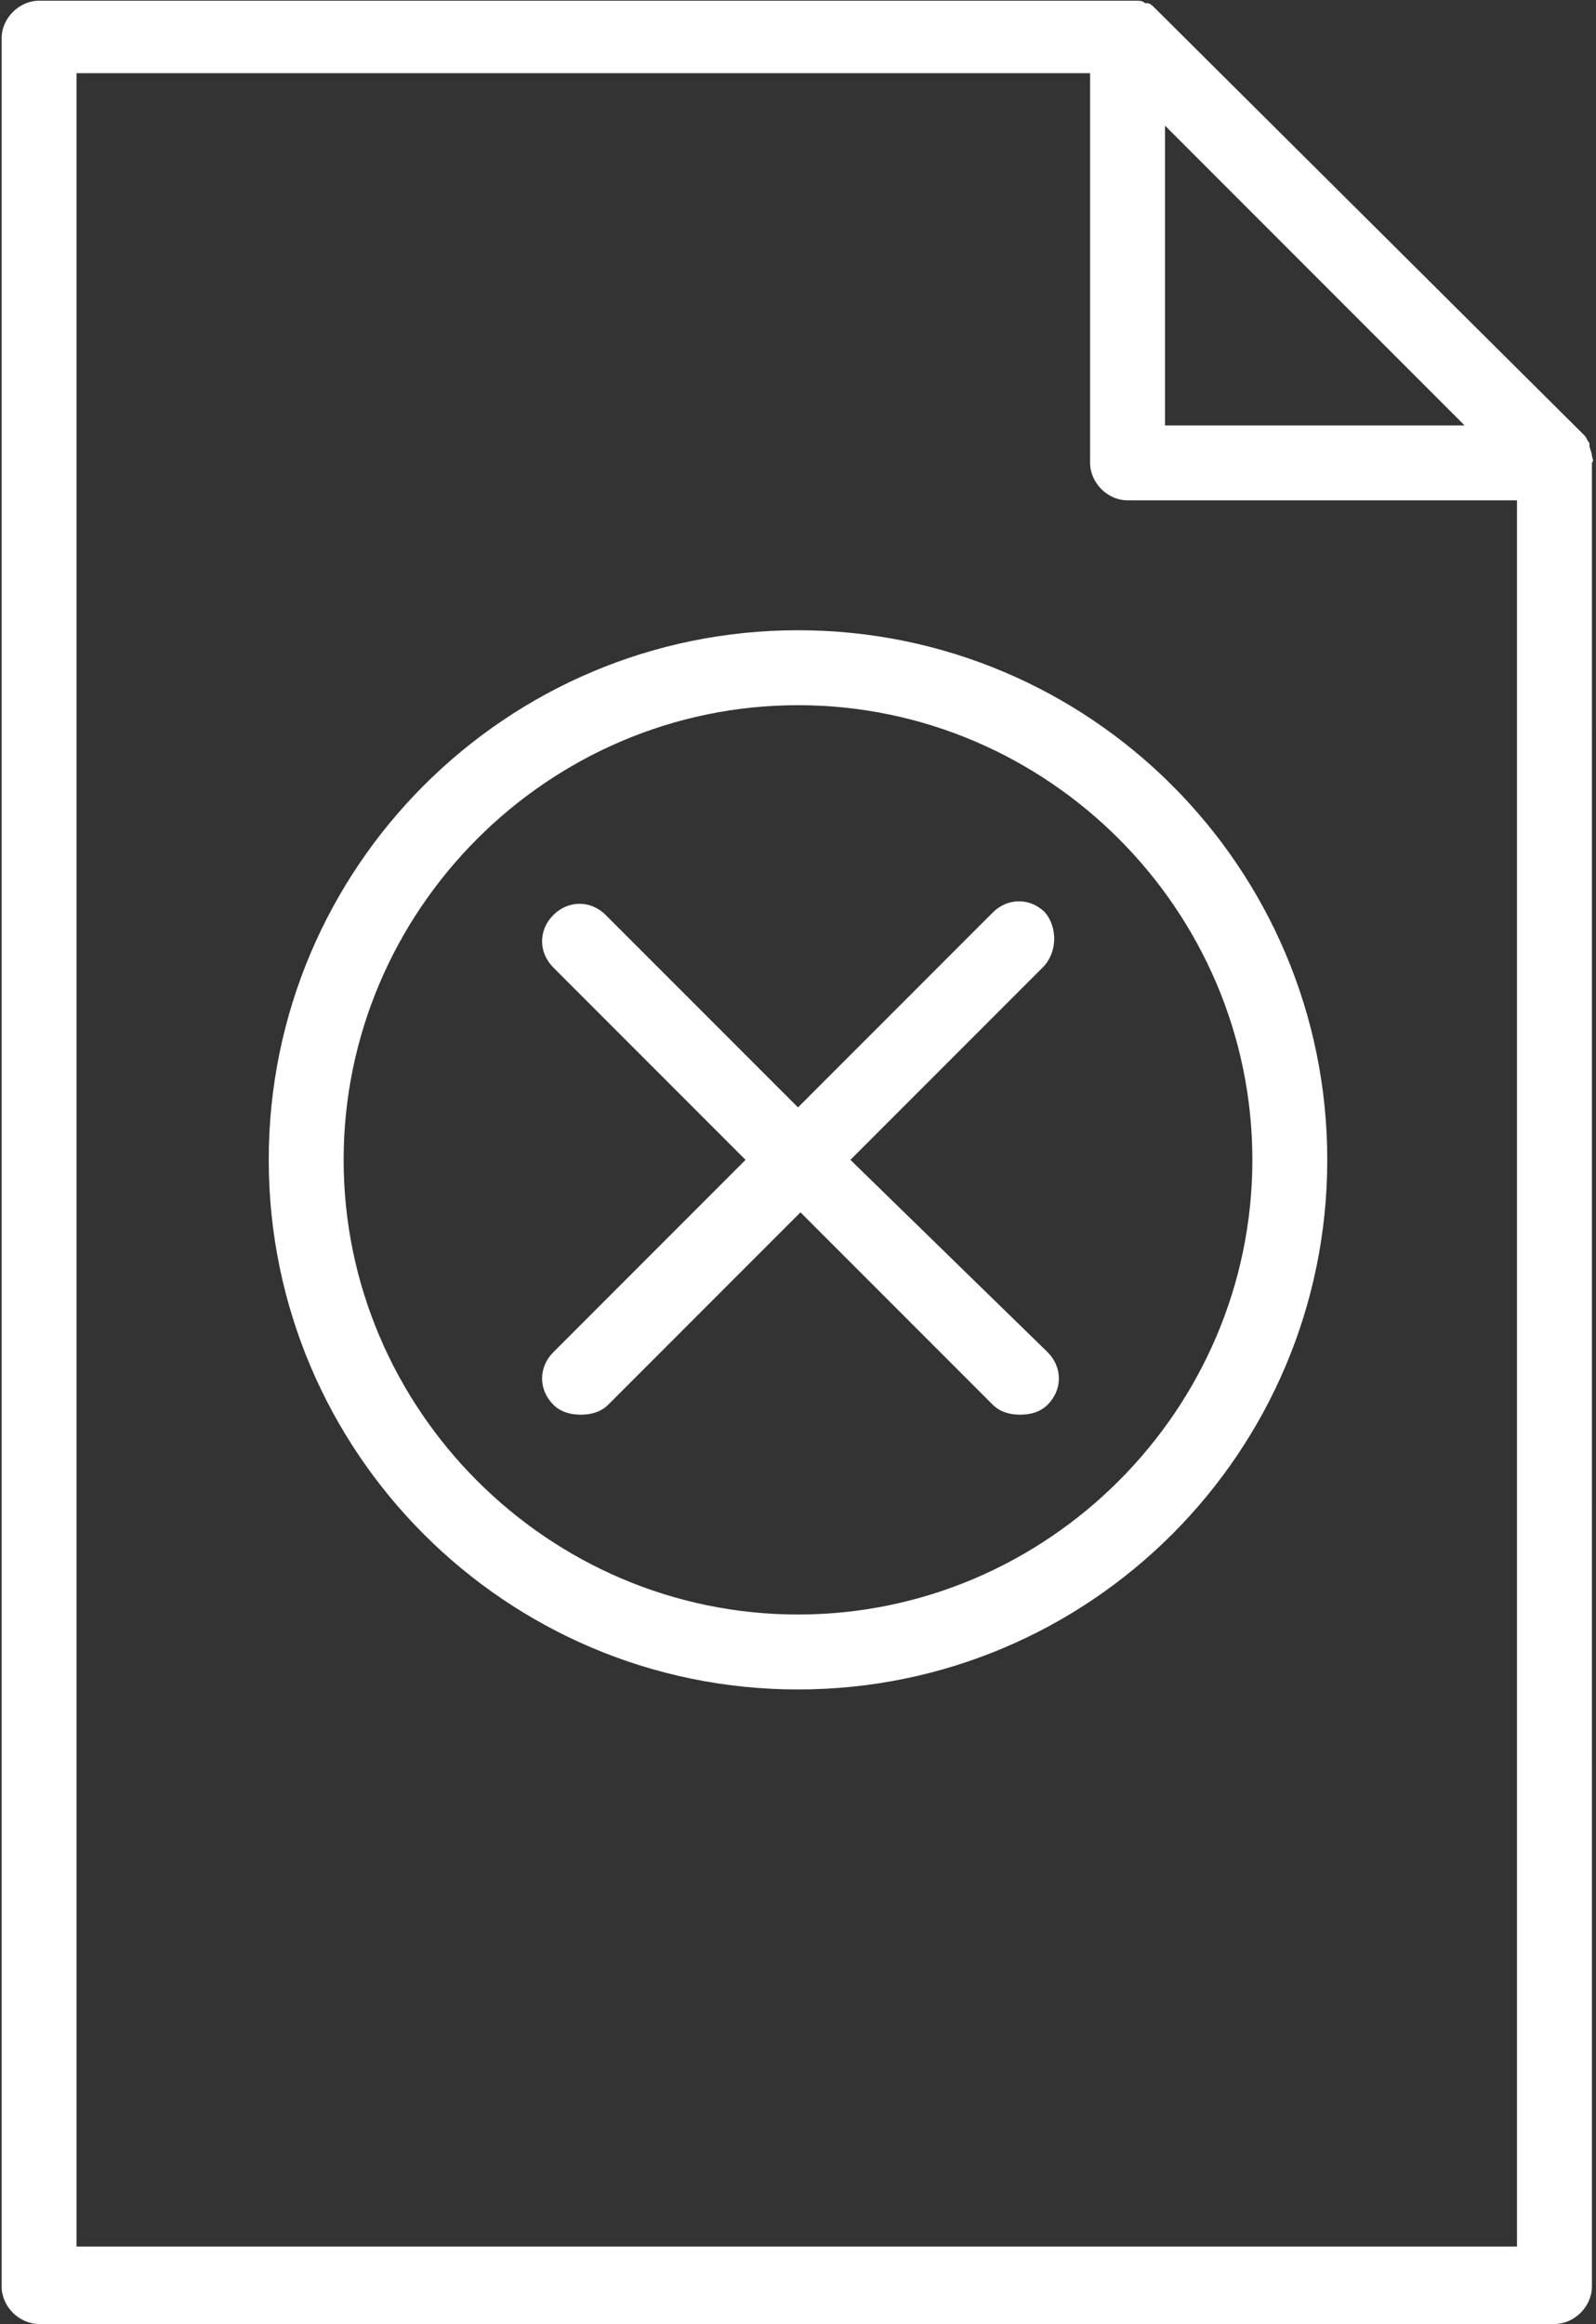
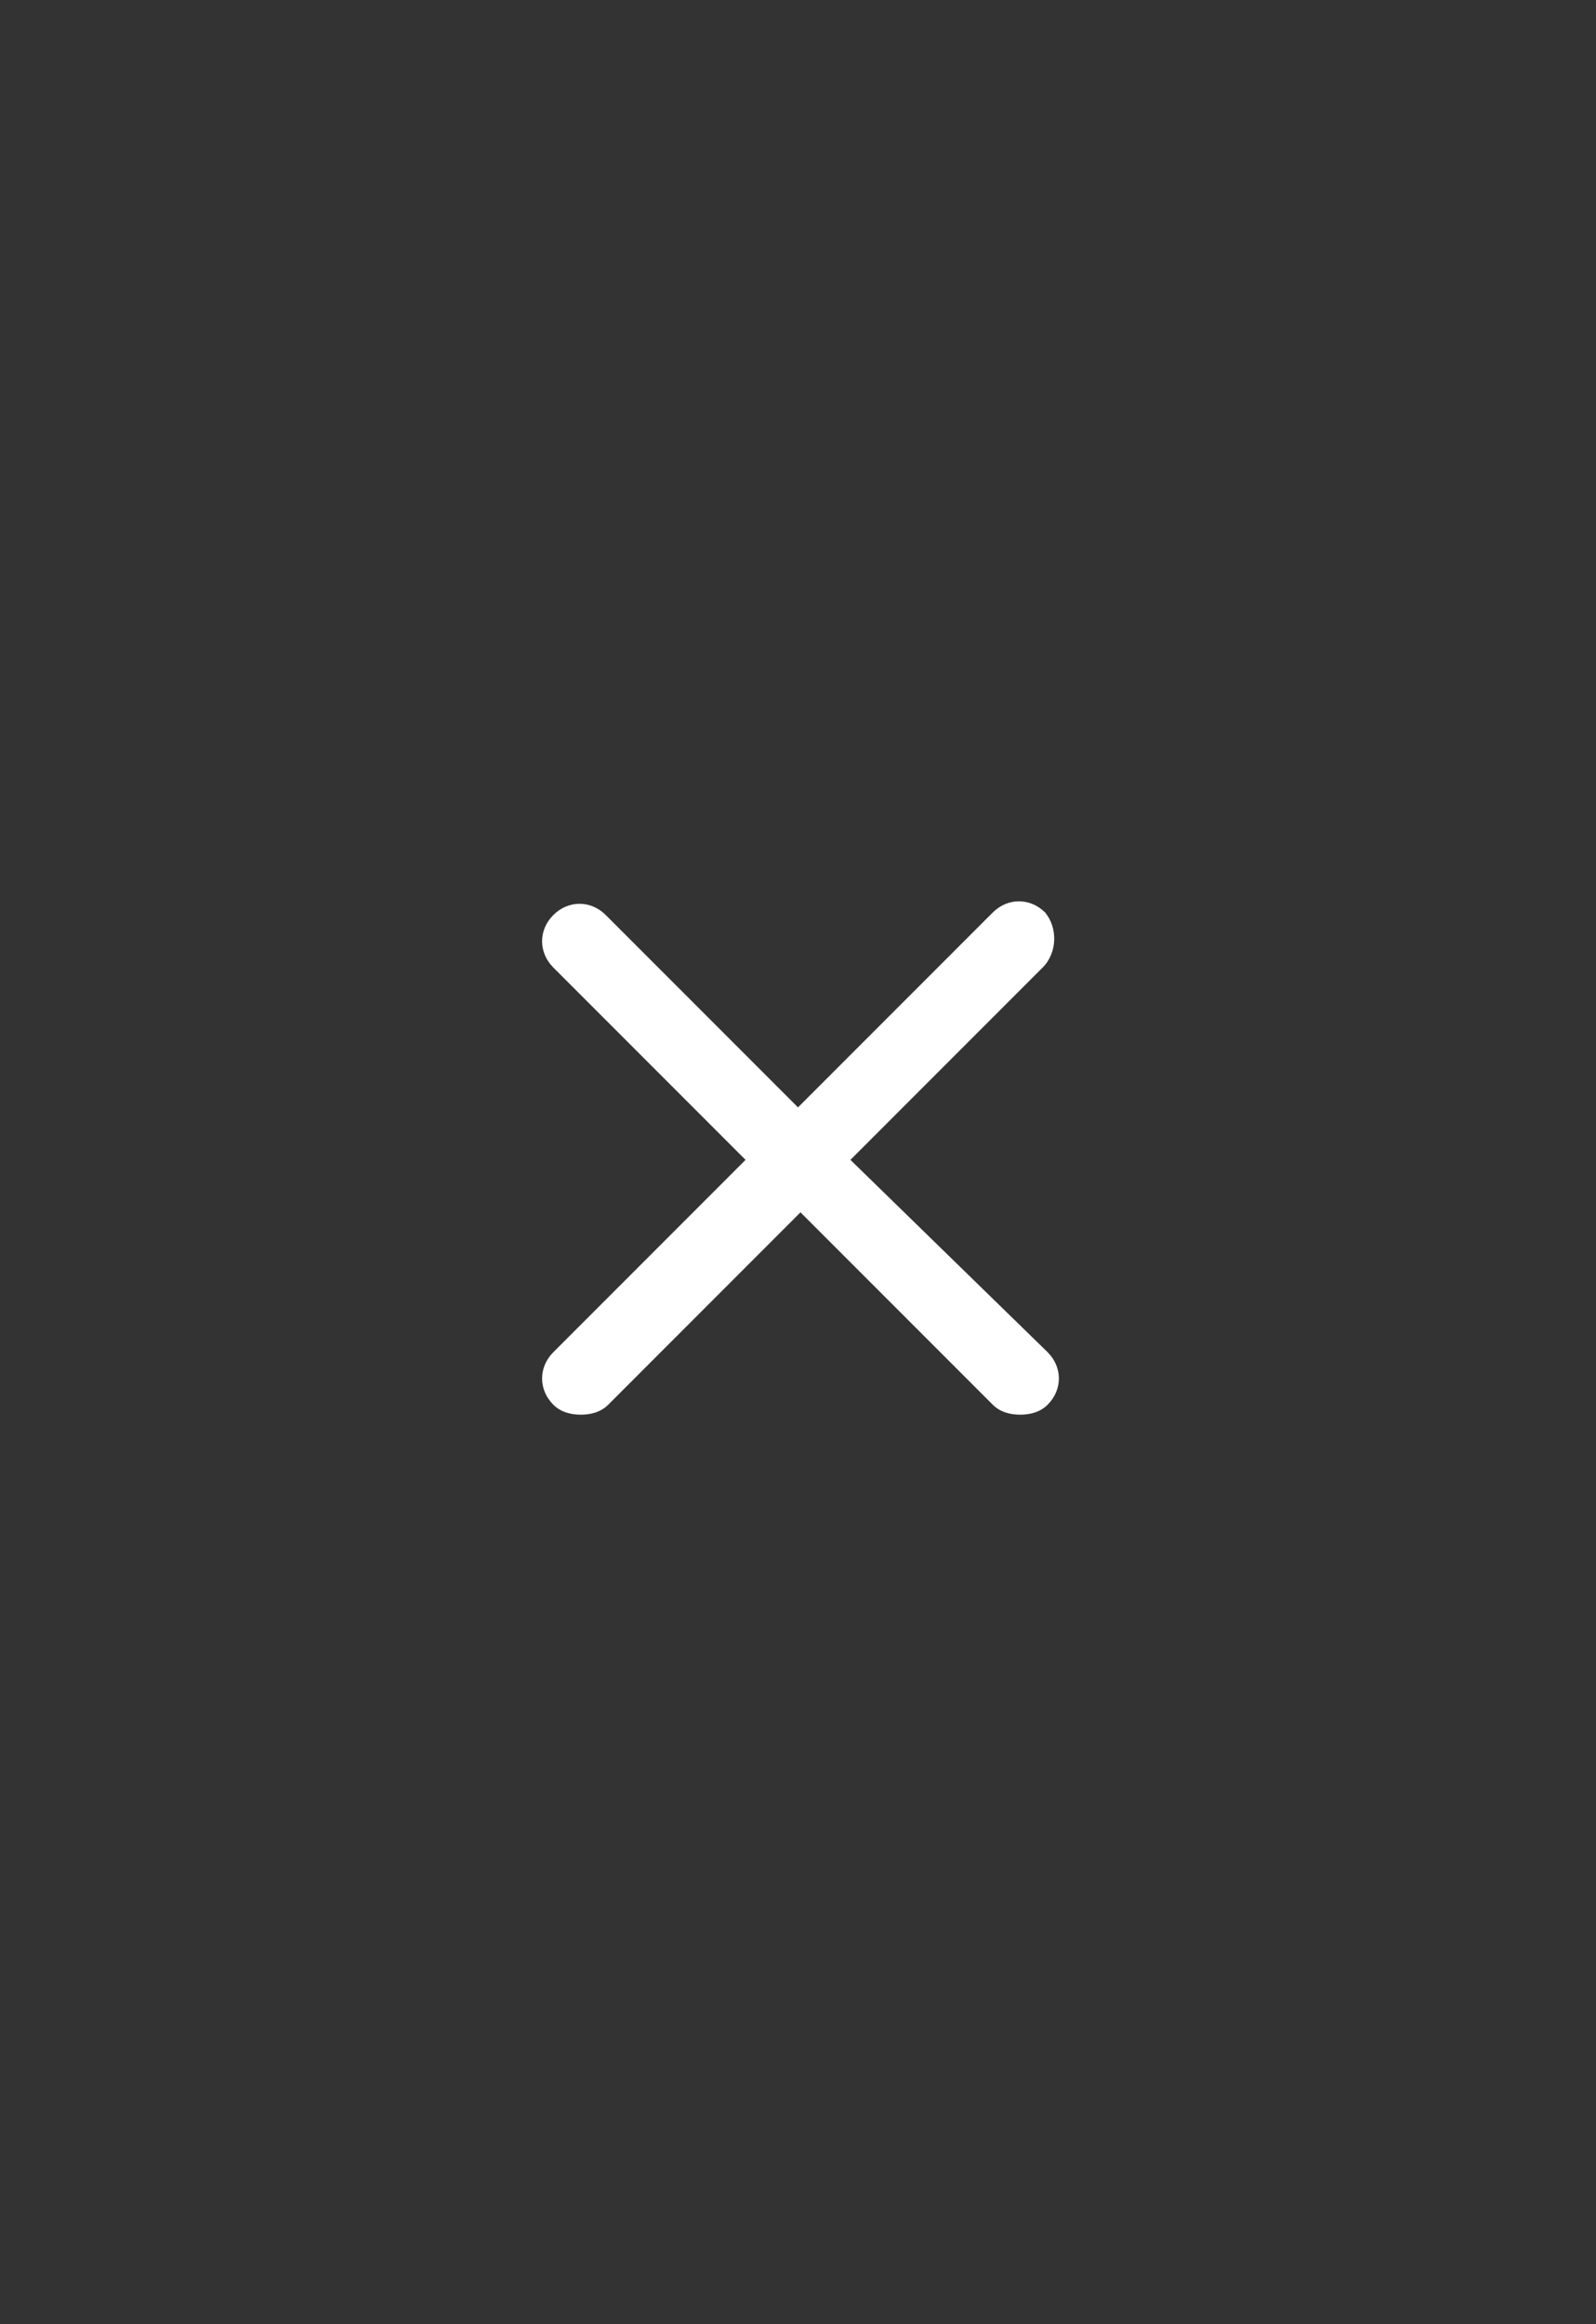
<svg xmlns="http://www.w3.org/2000/svg" width="358" height="521" viewBox="0 0 358 521" fill="none">
  <rect x="0" y="0" width="358" height="521" fill="#333333" stroke="none" />
  <path d="M234.44 204.56C231.081 201.201 226.042 201.201 222.678 204.56L178.998 248.24L135.877 205.119C132.518 201.76 127.479 201.76 124.115 205.119C120.756 208.478 120.756 213.517 124.115 216.881L167.236 260.002L124.115 303.123C120.756 306.482 120.756 311.521 124.115 314.885C125.795 316.565 128.037 317.123 130.275 317.123C132.514 317.123 134.756 316.565 136.436 314.885L179.557 271.764L222.678 314.885C224.357 316.565 226.6 317.123 228.838 317.123C231.076 317.123 233.318 316.565 234.998 314.885C238.357 311.526 238.357 306.487 234.998 303.123L190.76 260.002L233.881 216.881C237.237 213.522 237.237 207.924 234.44 204.561L234.44 204.56Z" fill="white" />
-   <path d="M179 141.28C113.48 141.28 60.28 194.479 60.28 260C60.28 325.521 113.479 378.72 179 378.72C244.521 378.72 297.72 325.521 297.72 260C297.72 194.479 244.521 141.28 179 141.28ZM179 361.92C123 361.92 77.08 315.998 77.08 260C77.08 204.002 123.002 158.08 179 158.08C234.998 158.08 280.92 204.002 280.92 260C280.92 315.998 234.998 361.92 179 361.92Z" fill="white" />
-   <path d="M357.08 102.08C357.08 101.521 356.522 100.4 356.522 99.842V99.283C355.963 98.724 355.963 98.162 355.4 97.603L259.08 1.841C258.522 1.283 257.959 0.72 257.401 0.72H256.842C256.284 0.162 255.721 0.162 254.604 0.162H252.924H8.764C4.284 0.162 0.366 4.084 0.366 8.56V512.56C0.366 517.04 4.288 520.958 8.764 520.958H348.684C353.165 520.958 357.083 517.036 357.083 512.56L357.079 103.76C357.641 103.198 357.079 102.639 357.079 102.076L357.08 102.08ZM328.521 95.361H261.322V28.162L328.521 95.361ZM17.161 503.601V16.401H244.521V103.76C244.521 108.241 248.443 112.159 252.92 112.159H340.279V503.598L17.161 503.601Z" fill="white" />
</svg>